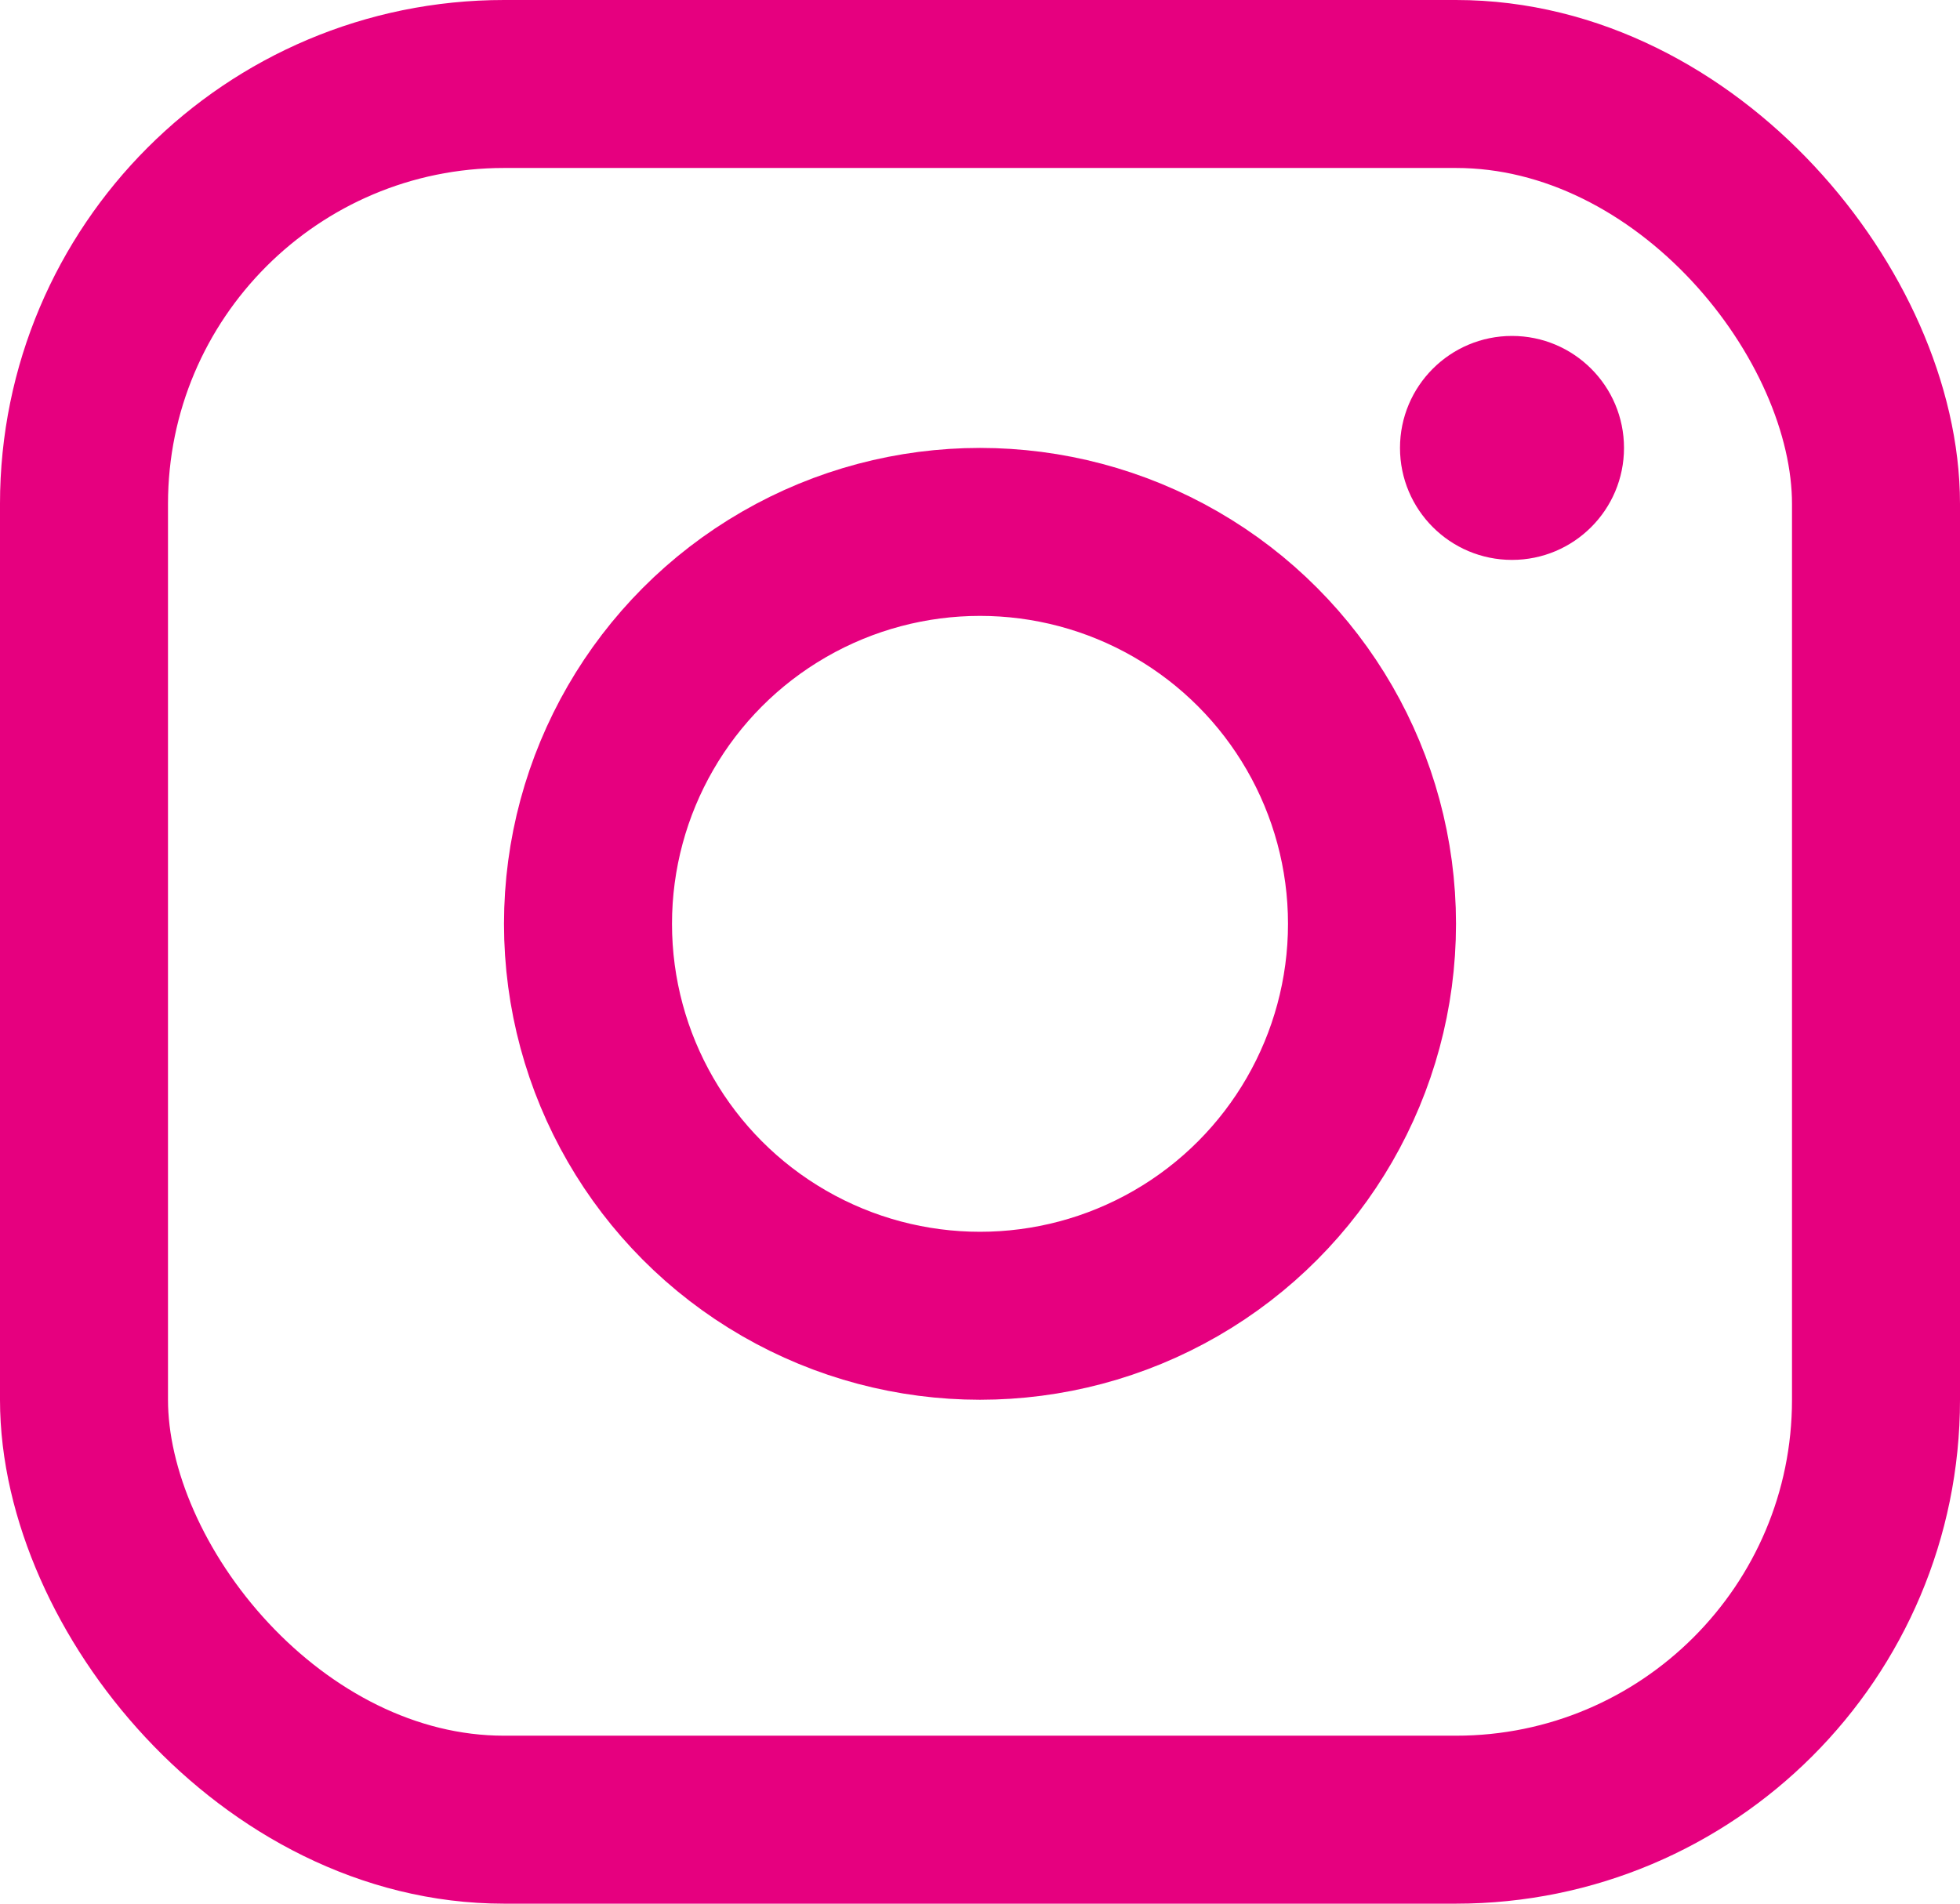
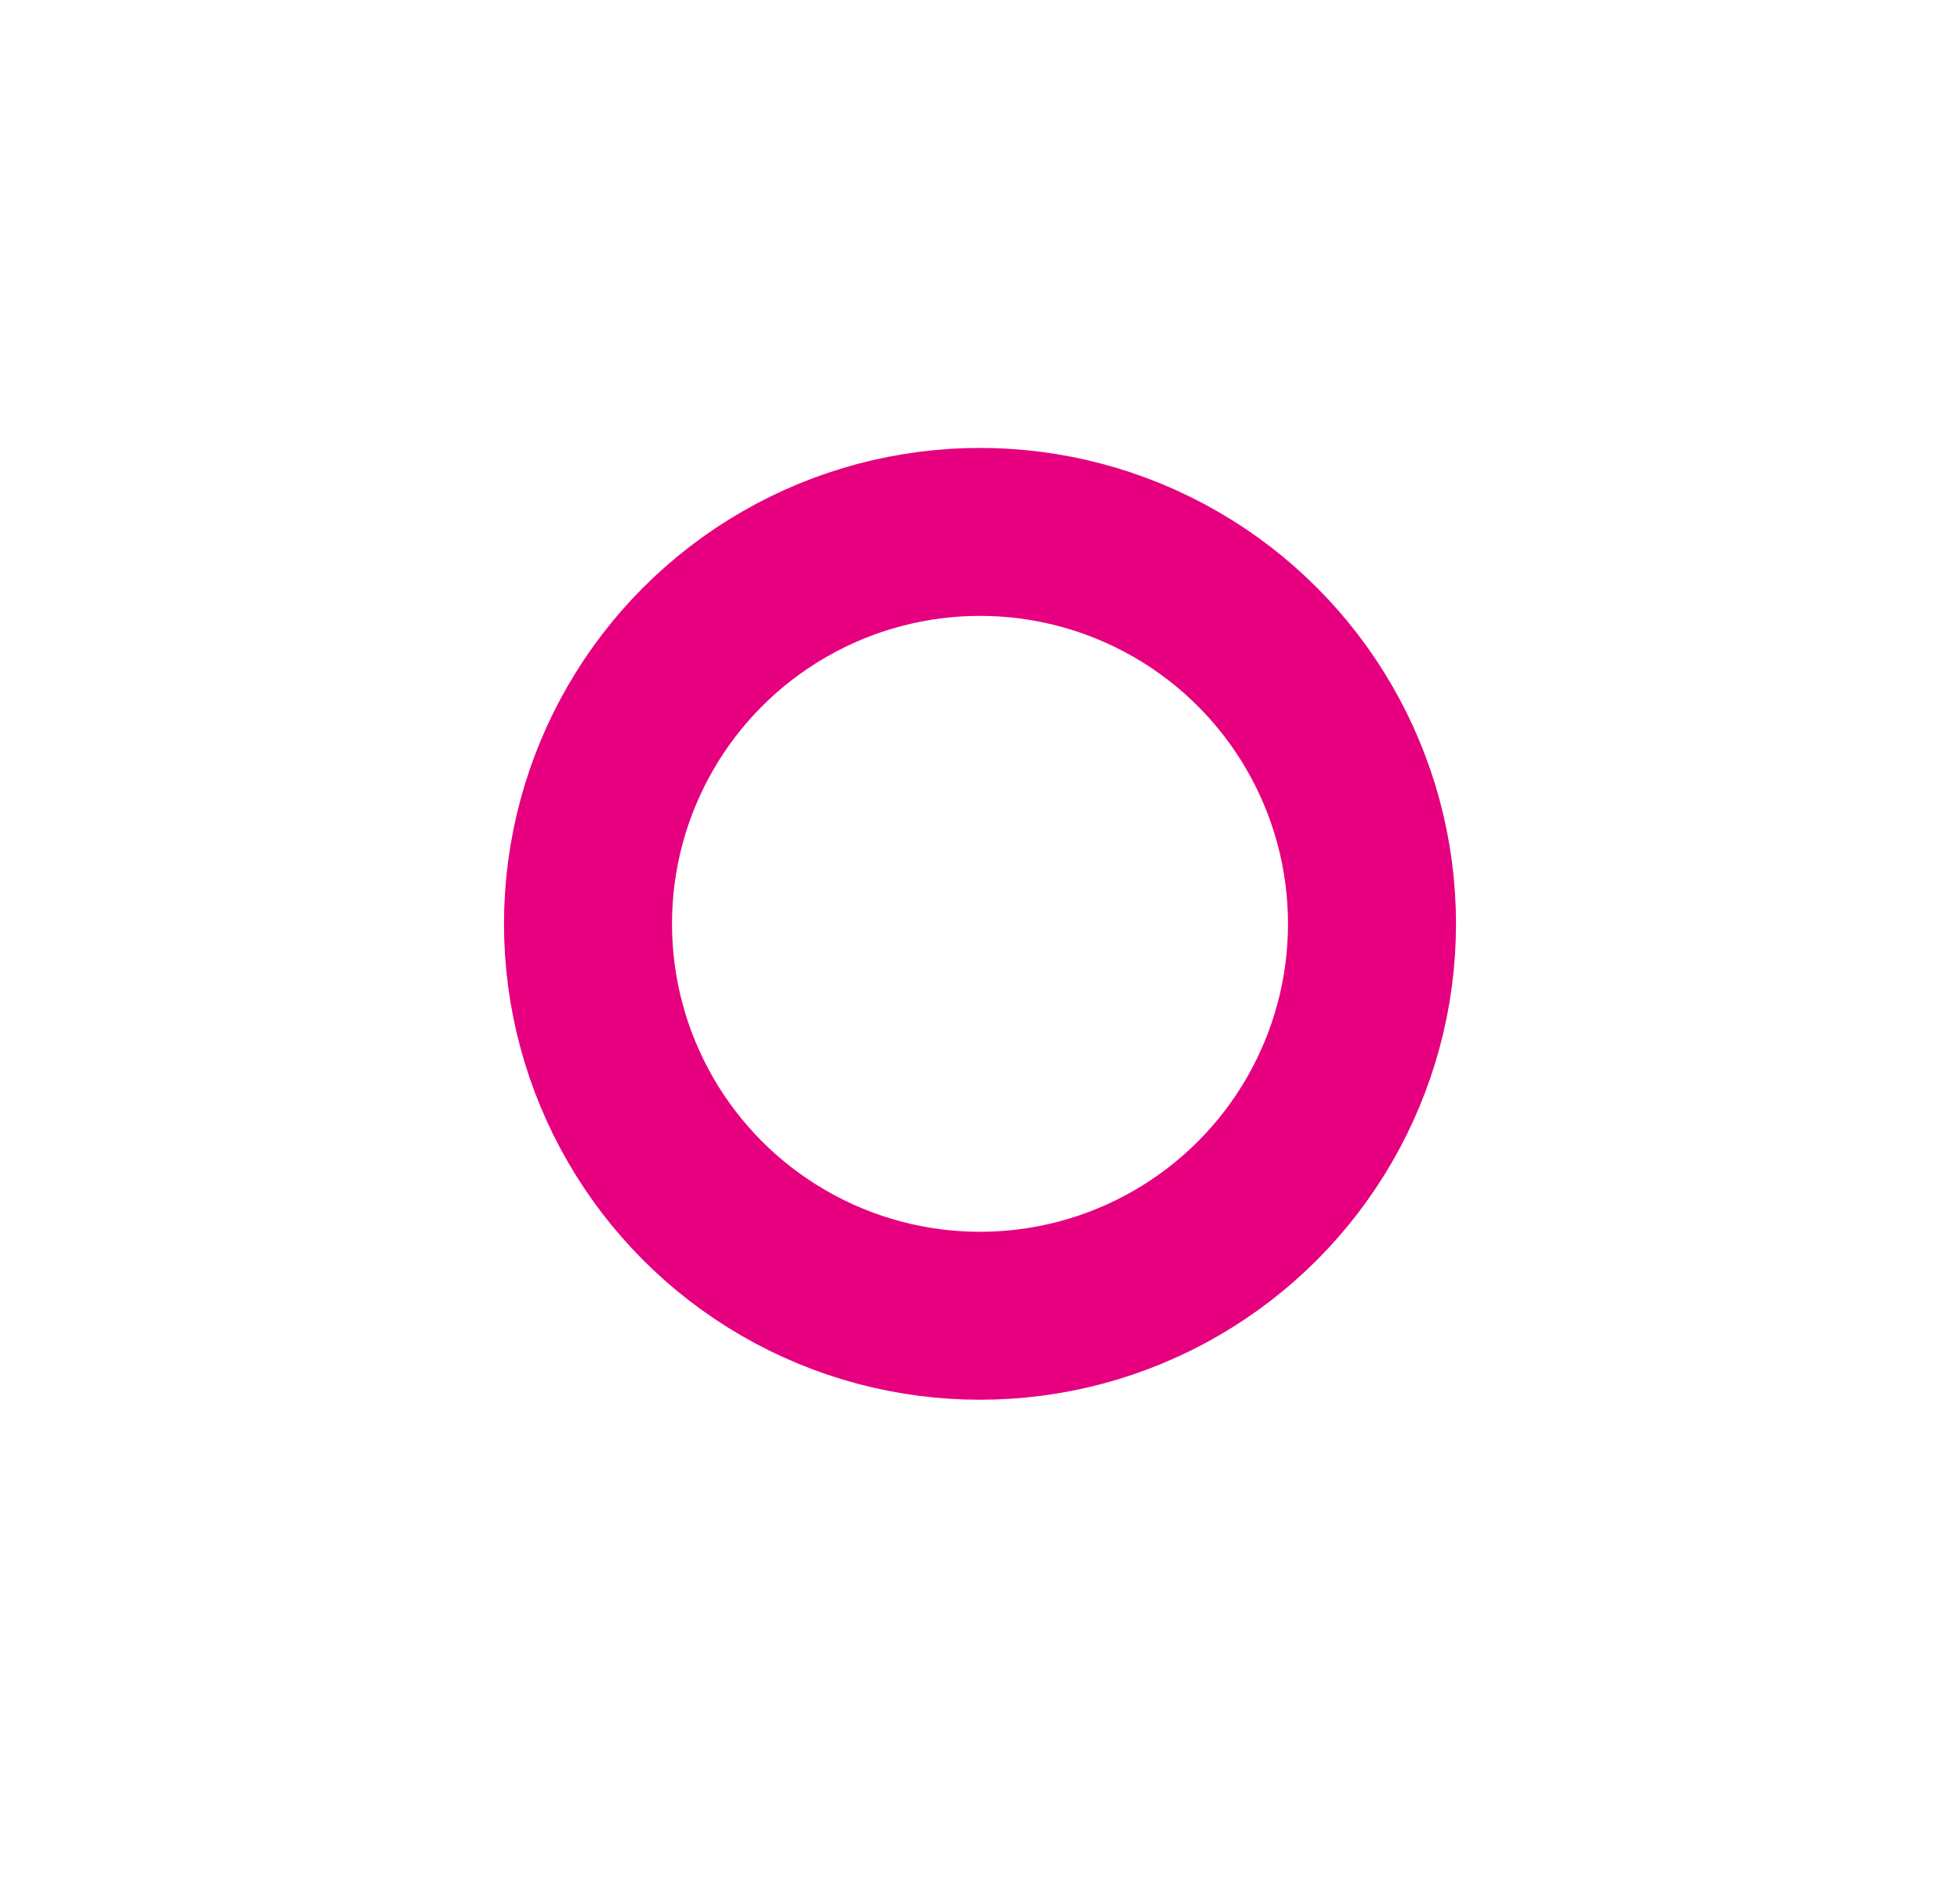
<svg xmlns="http://www.w3.org/2000/svg" width="35" height="34" viewBox="0 0 35 34">
  <g id="组_278" data-name="组 278" transform="translate(-110 -4205)">
    <g id="组件_1_1" data-name="组件 1 – 1" transform="translate(110 4205)">
      <g id="矩形_112" data-name="矩形 112" fill="none" stroke="#e6007f" stroke-width="3">
-         <rect width="35" height="34" rx="9" stroke="none" />
-         <rect x="1.5" y="1.5" width="32" height="31" rx="7.5" fill="none" />
-       </g>
+         </g>
      <g id="椭圆_23" data-name="椭圆 23" transform="translate(9 8)" fill="none" stroke="#e6007f" stroke-width="3">
-         <circle cx="8.5" cy="8.5" r="8.5" stroke="none" />
        <circle cx="8.5" cy="8.5" r="7" fill="none" />
      </g>
-       <circle id="椭圆_24" data-name="椭圆 24" cx="2" cy="2" r="2" transform="translate(25 6)" fill="#e6007f" />
    </g>
  </g>
</svg>